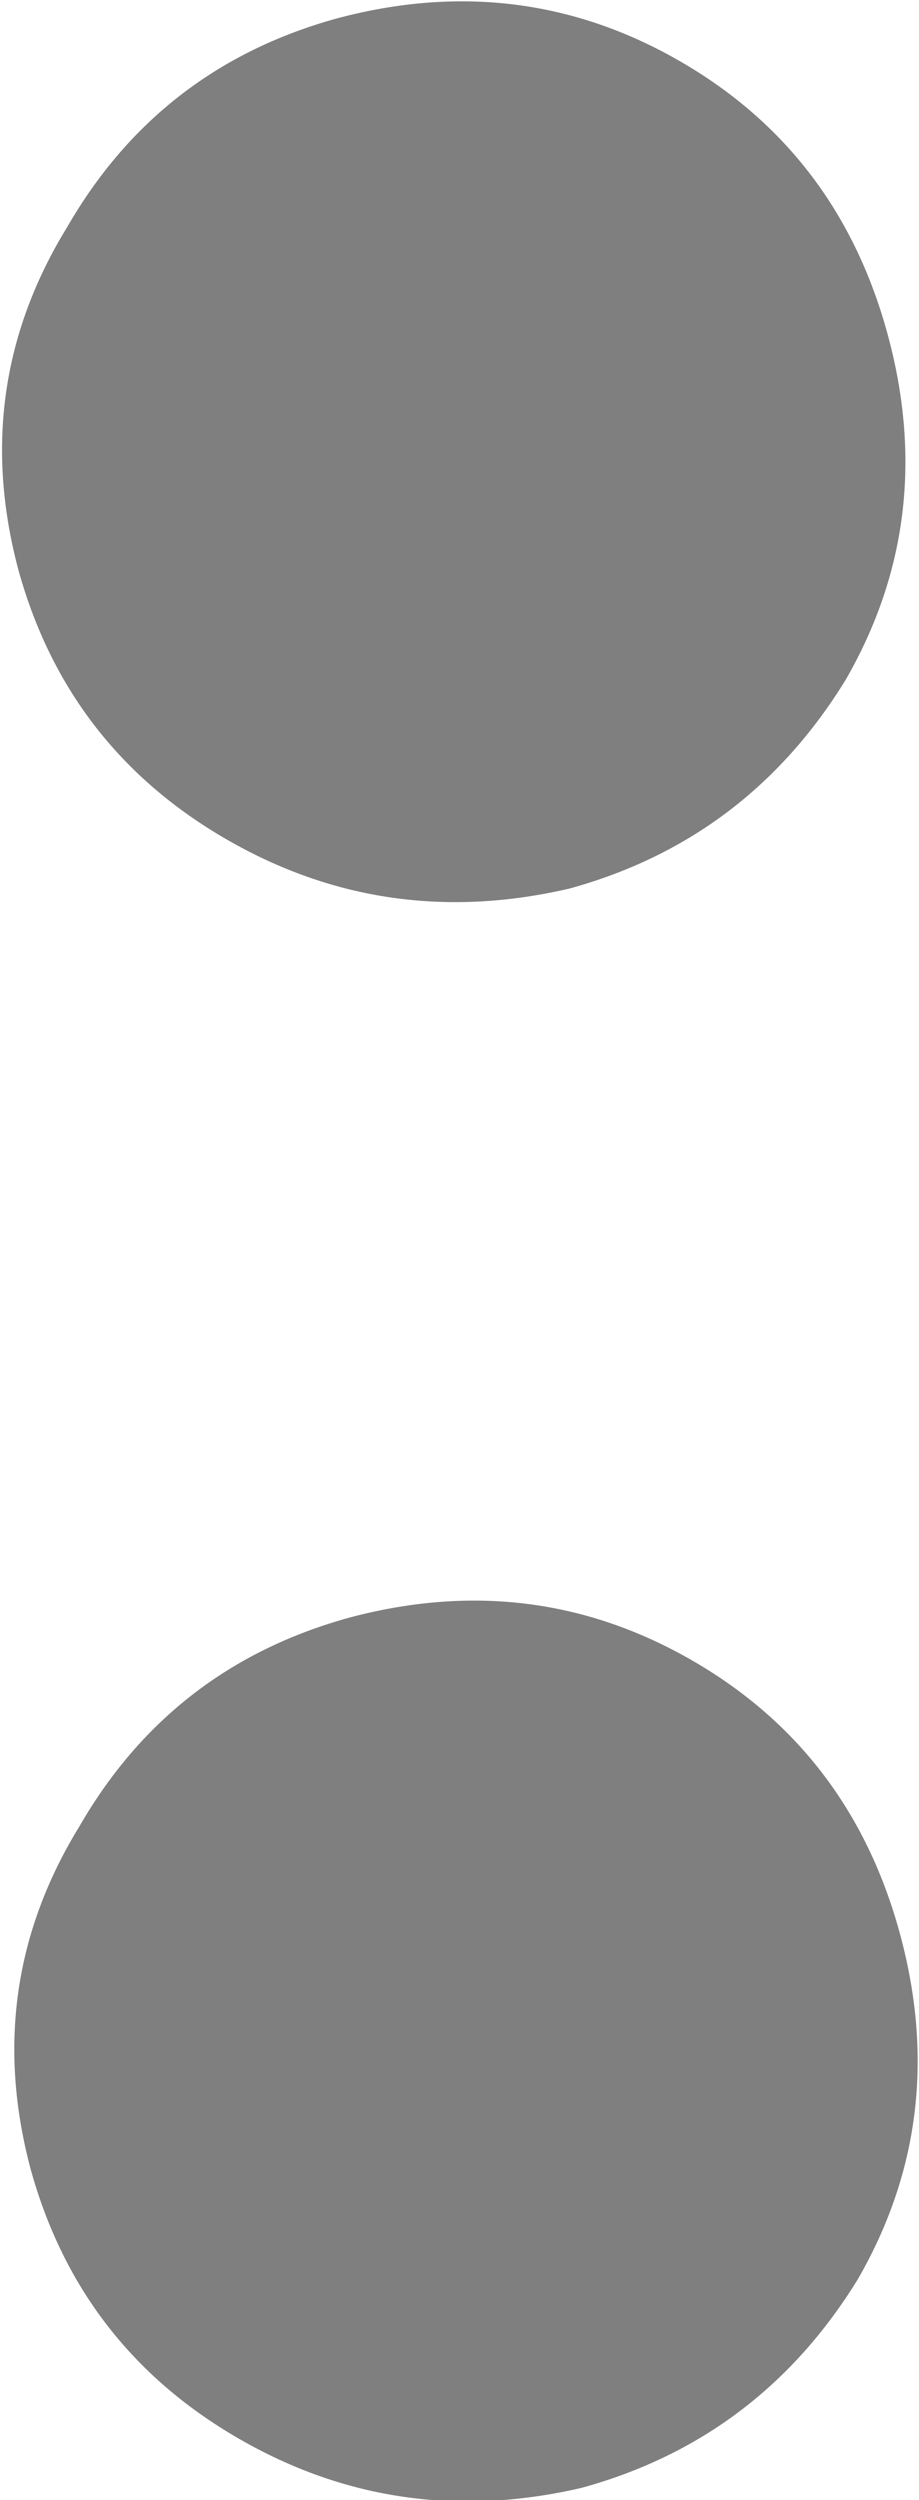
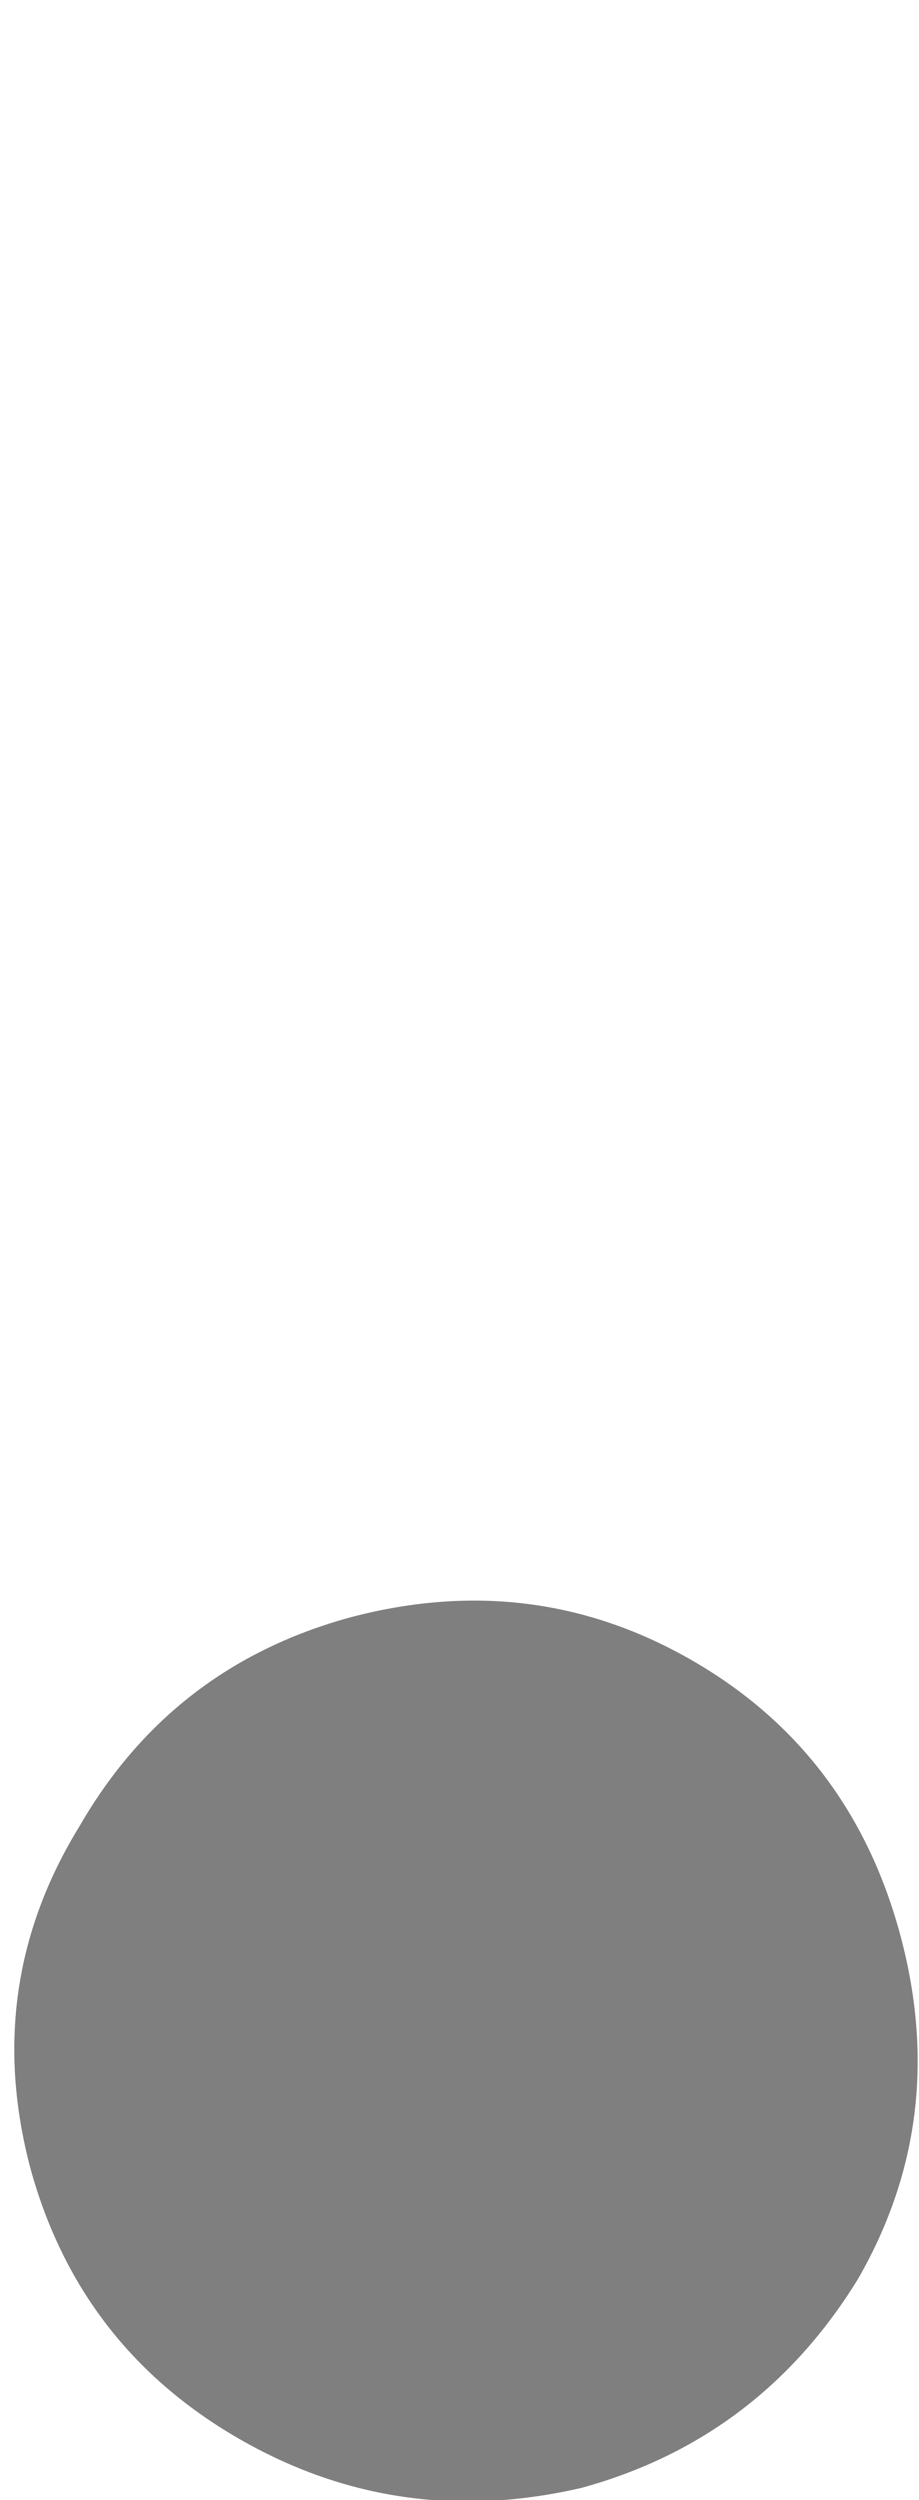
<svg xmlns="http://www.w3.org/2000/svg" height="20.4px" width="7.5px">
  <g transform="matrix(1.0, 0.0, 0.0, 1.0, 3.75, 10.2)">
-     <path d="M0.9 -2.95 Q-0.6 -2.6 -1.9 -3.35 -3.2 -4.1 -3.6 -5.55 -4.0 -7.05 -3.2 -8.35 -2.45 -9.65 -1.0 -10.05 0.5 -10.45 1.8 -9.7 3.1 -8.95 3.5 -7.45 3.9 -5.95 3.15 -4.65 2.35 -3.35 0.9 -2.95" fill="#000000" fill-opacity="0.502" fill-rule="evenodd" stroke="none" />
    <path d="M1.0 10.1 Q-0.5 10.45 -1.8 9.7 -3.1 8.95 -3.5 7.5 -3.9 6.0 -3.1 4.7 -2.35 3.4 -0.9 3.0 0.6 2.6 1.9 3.35 3.2 4.1 3.6 5.6 4.0 7.1 3.25 8.4 2.45 9.7 1.0 10.1" fill="#000000" fill-opacity="0.502" fill-rule="evenodd" stroke="none" />
  </g>
</svg>